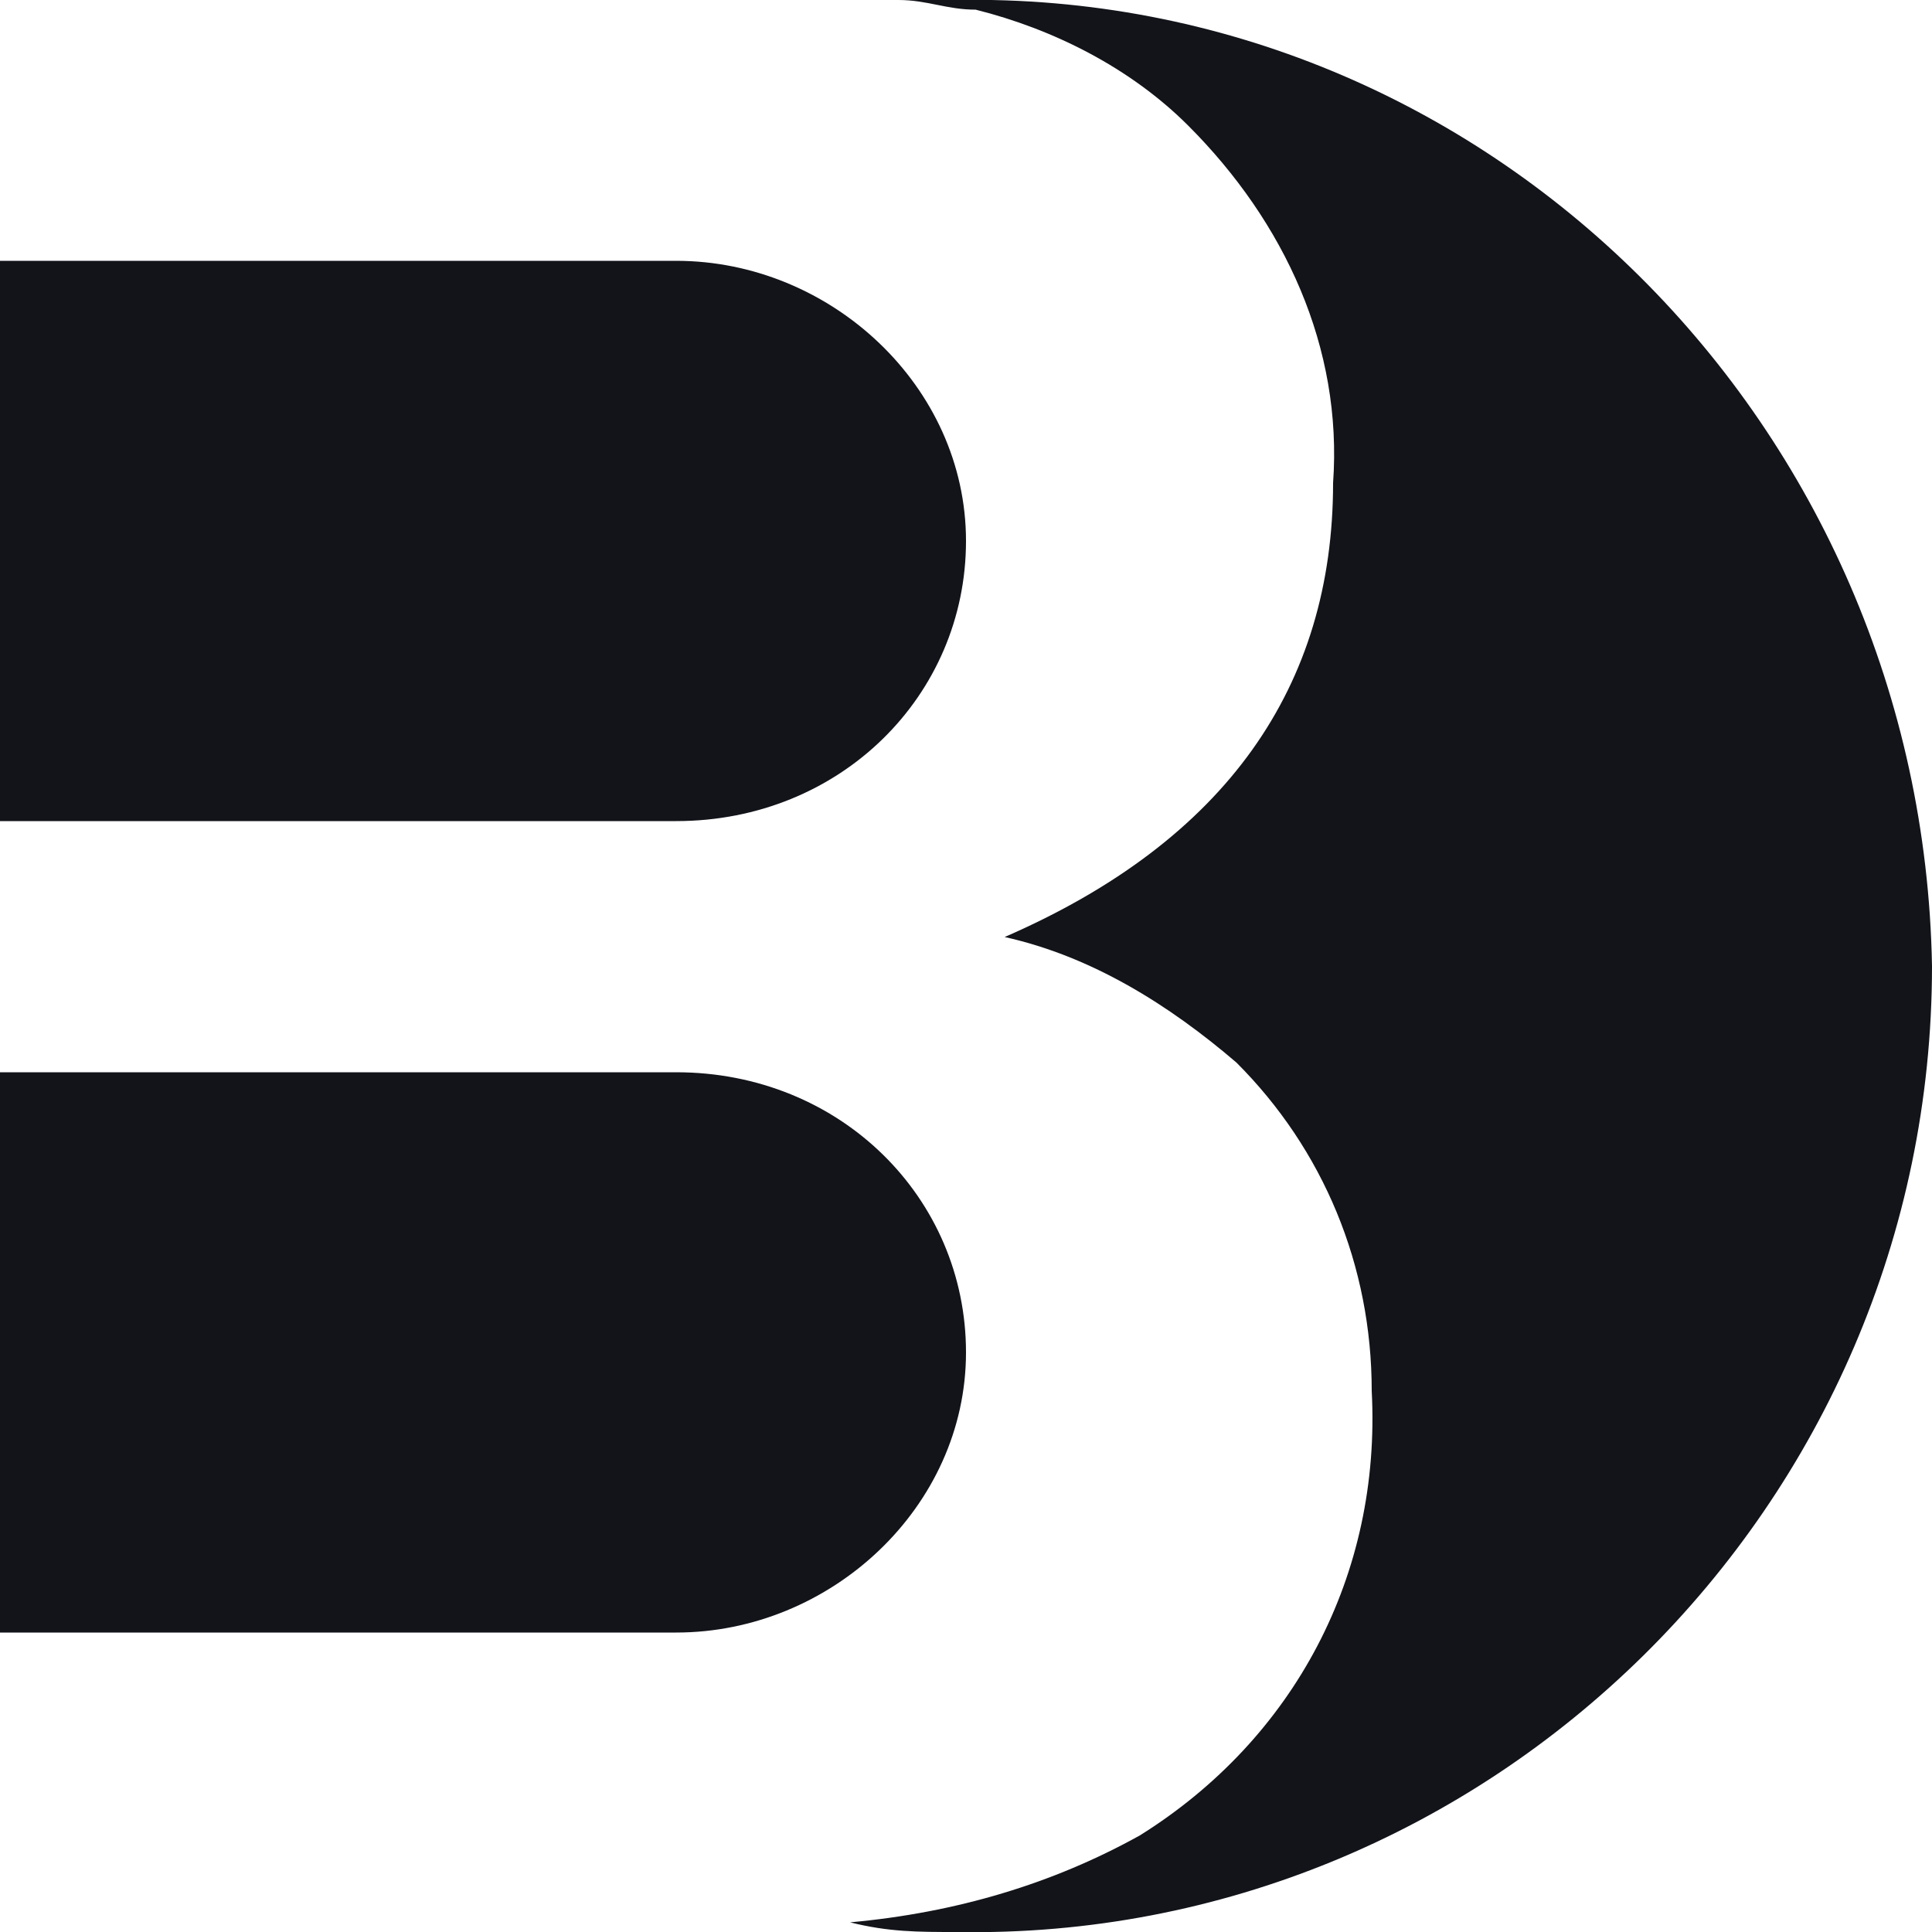
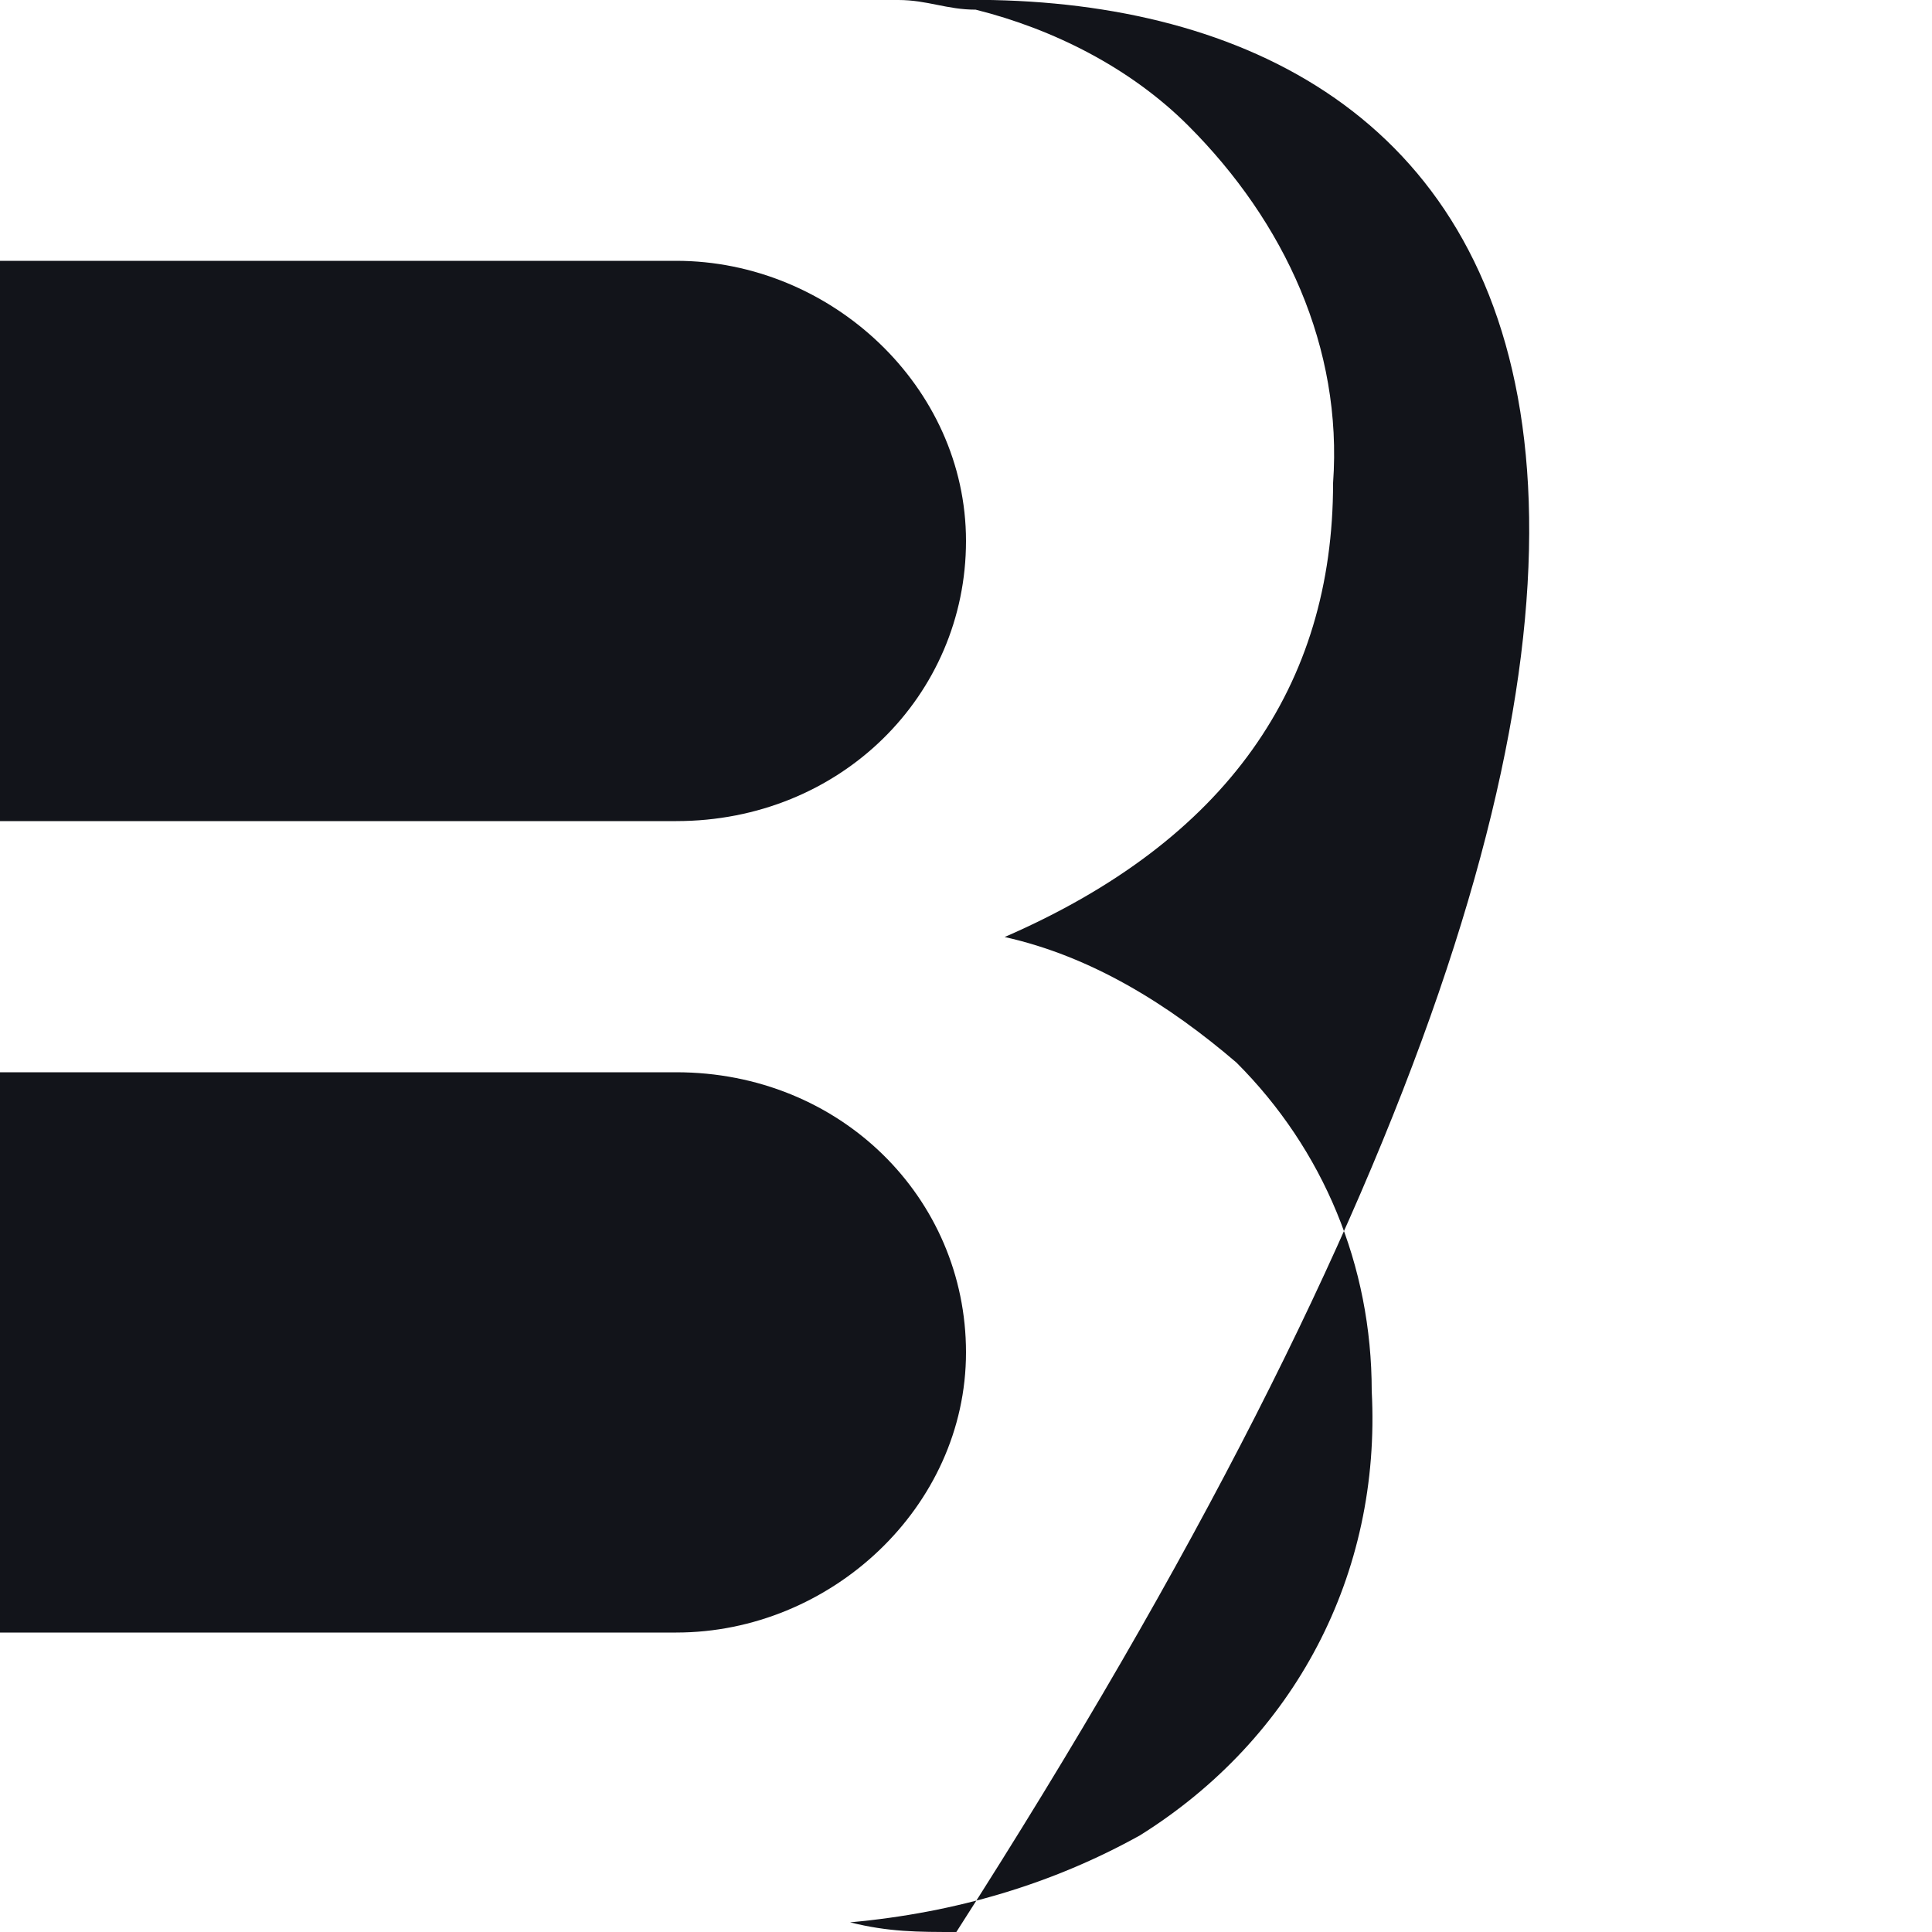
<svg xmlns="http://www.w3.org/2000/svg" version="1.1" id="Layer_1" x="0px" y="0px" viewBox="0 0 20 20" style="enable-background:new 0 0 20 20;" xml:space="preserve">
  <style type="text/css">
	.st0{fill:#12141A;}
</style>
  <g id="Group_228" transform="translate(0 0)">
    <g id="Group_227" transform="translate(0 0)">
-       <path id="Path_132" class="st0" d="M9.9,0C9.7,0,9.5,0,9.3,0c0.3,0,0.5,0.1,0.8,0.1c0.8,0.2,1.6,0.6,2.2,1.2c1,1,1.6,2.3,1.5,3.7    c0,2.1-1.1,3.7-3.4,4.7c0.9,0.2,1.7,0.7,2.4,1.3c0.9,0.9,1.4,2.1,1.4,3.4c0.1,1.9-0.8,3.6-2.4,4.6c-0.9,0.5-1.9,0.8-3,0.9    C9.2,20,9.5,20,9.9,20C15.4,20.1,20,15.6,20,10C19.9,4.4,15.4-0.1,9.9,0 M0,2.7h7c1.6,0,3,1.3,3,2.9S8.7,8.5,7,8.5H0V2.7z M0,16.9    h7c1.6,0,3-1.3,3-2.9l0,0c0-1.6-1.3-2.9-3-2.9l0,0H0V16.9z" />
+       <path id="Path_132" class="st0" d="M9.9,0C9.7,0,9.5,0,9.3,0c0.3,0,0.5,0.1,0.8,0.1c0.8,0.2,1.6,0.6,2.2,1.2c1,1,1.6,2.3,1.5,3.7    c0,2.1-1.1,3.7-3.4,4.7c0.9,0.2,1.7,0.7,2.4,1.3c0.9,0.9,1.4,2.1,1.4,3.4c0.1,1.9-0.8,3.6-2.4,4.6c-0.9,0.5-1.9,0.8-3,0.9    C9.2,20,9.5,20,9.9,20C19.9,4.4,15.4-0.1,9.9,0 M0,2.7h7c1.6,0,3,1.3,3,2.9S8.7,8.5,7,8.5H0V2.7z M0,16.9    h7c1.6,0,3-1.3,3-2.9l0,0c0-1.6-1.3-2.9-3-2.9l0,0H0V16.9z" />
    </g>
  </g>
</svg>